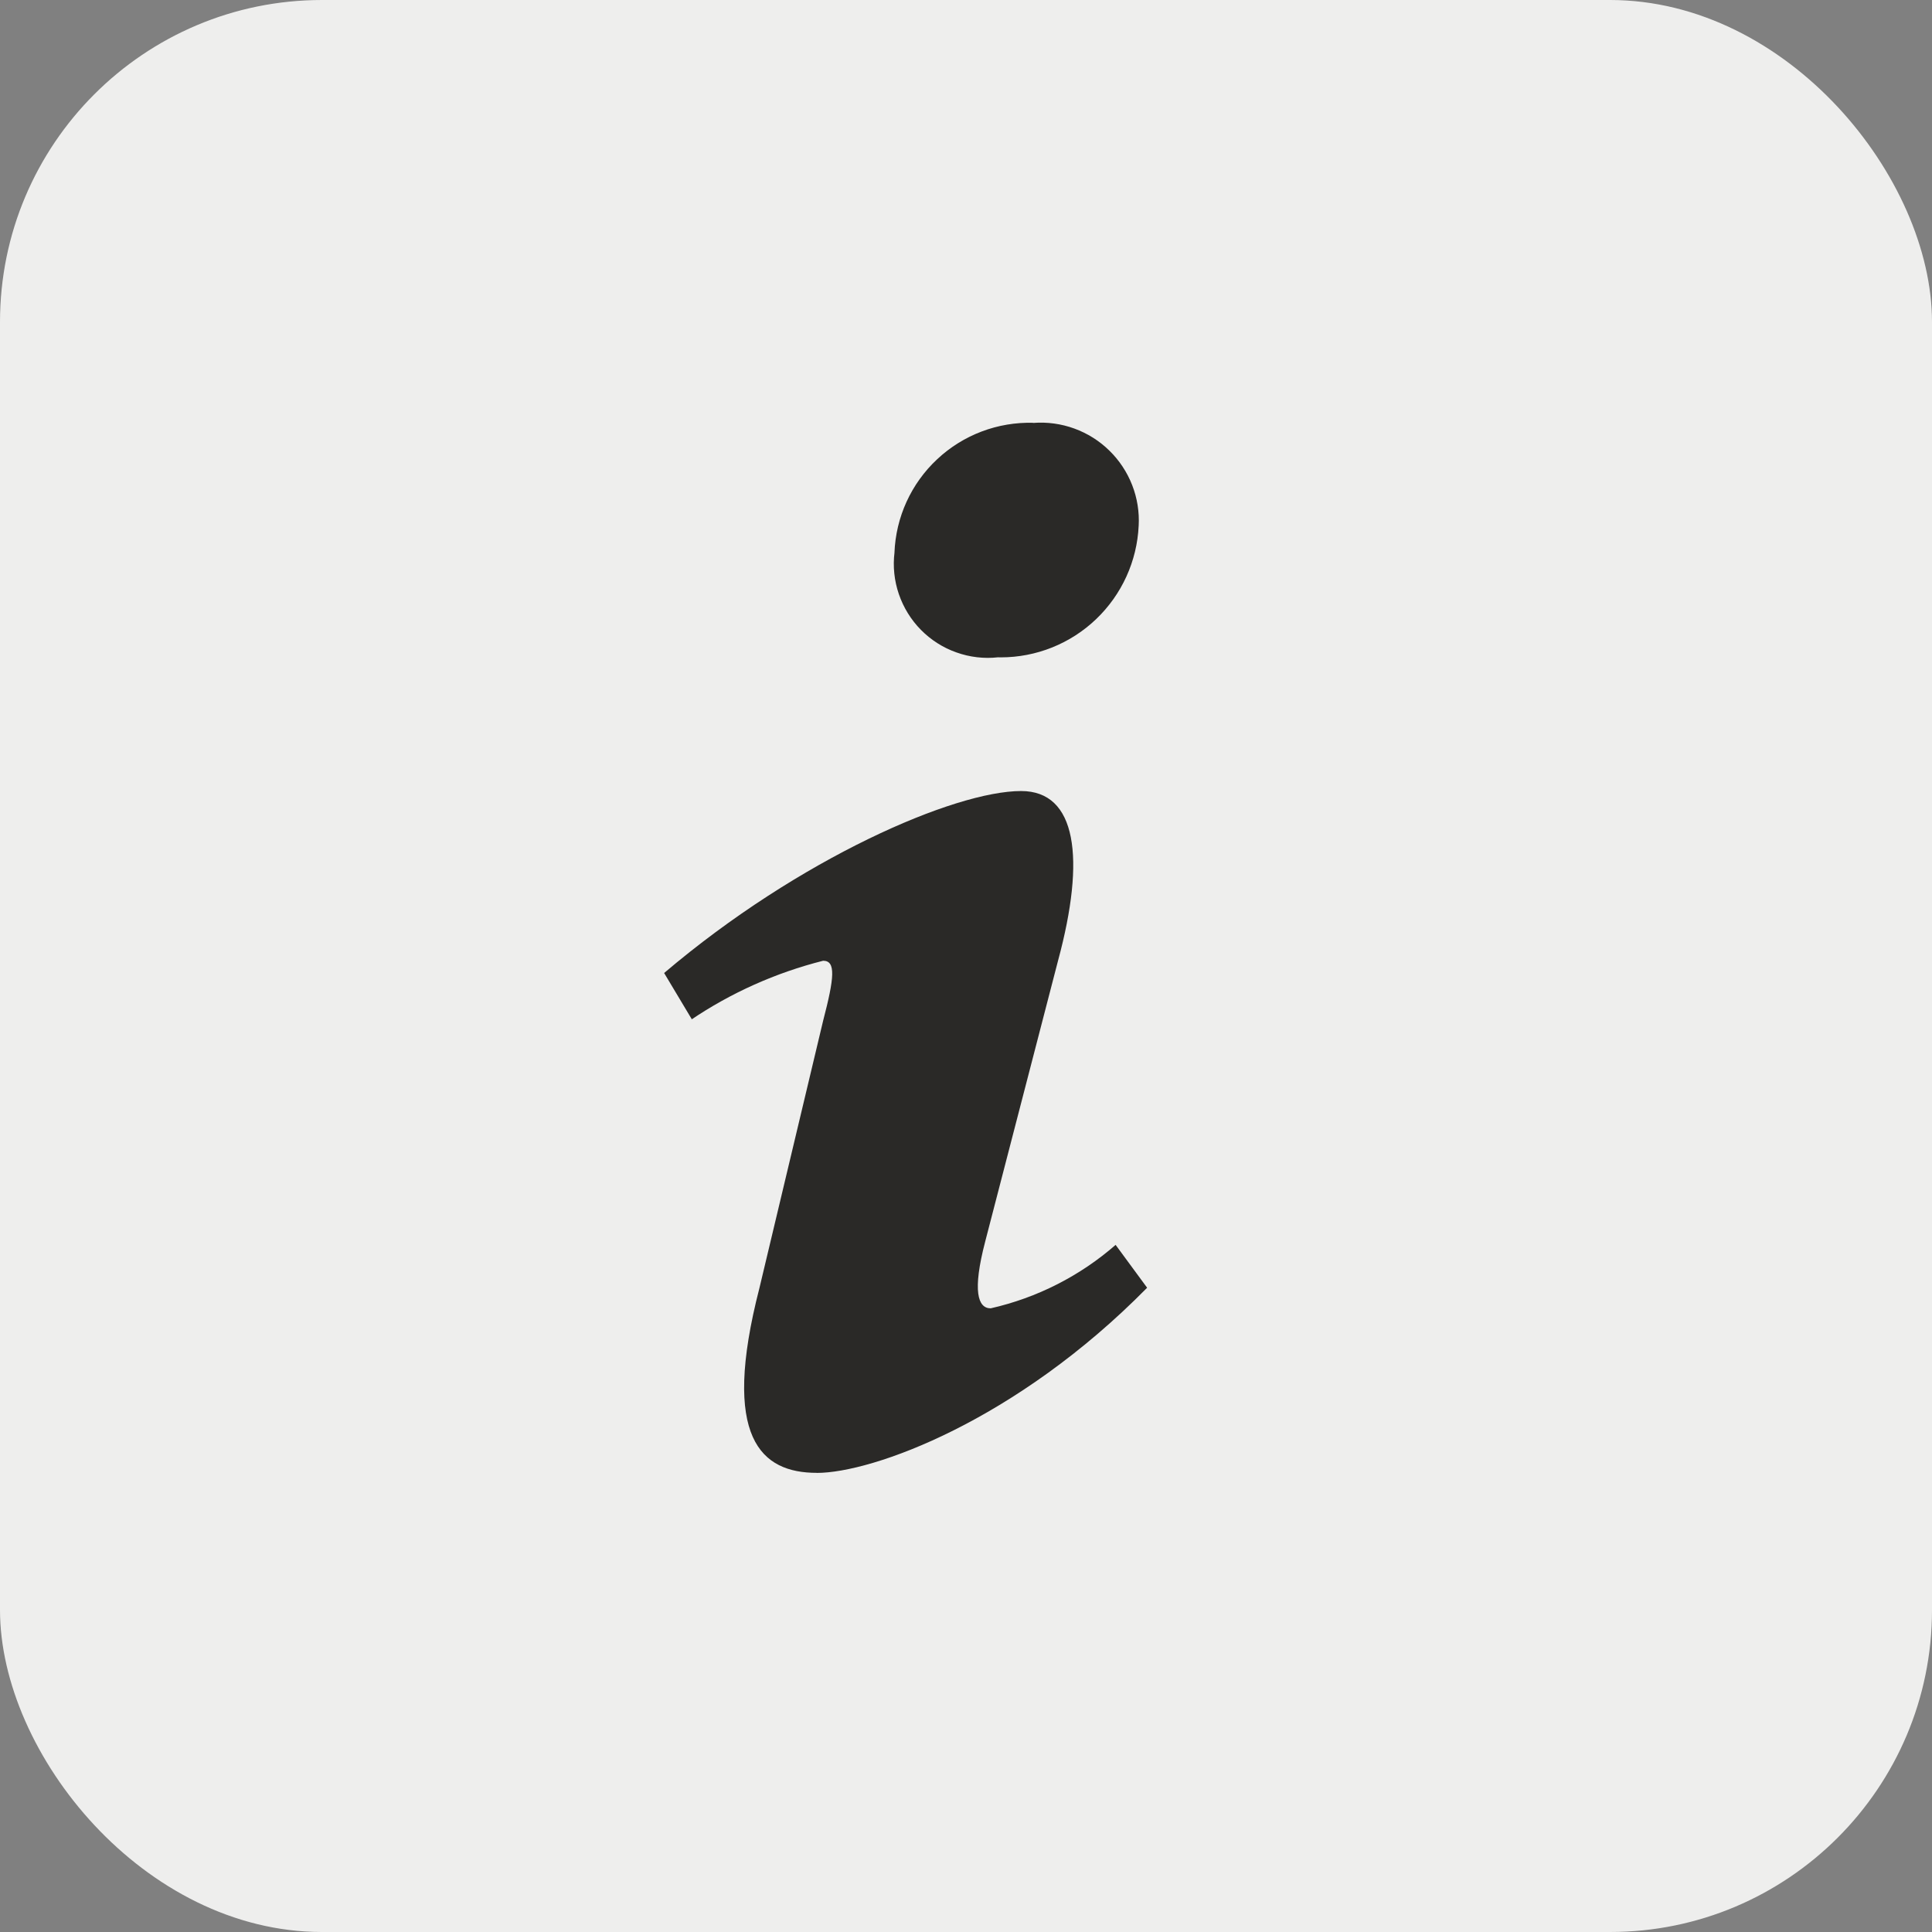
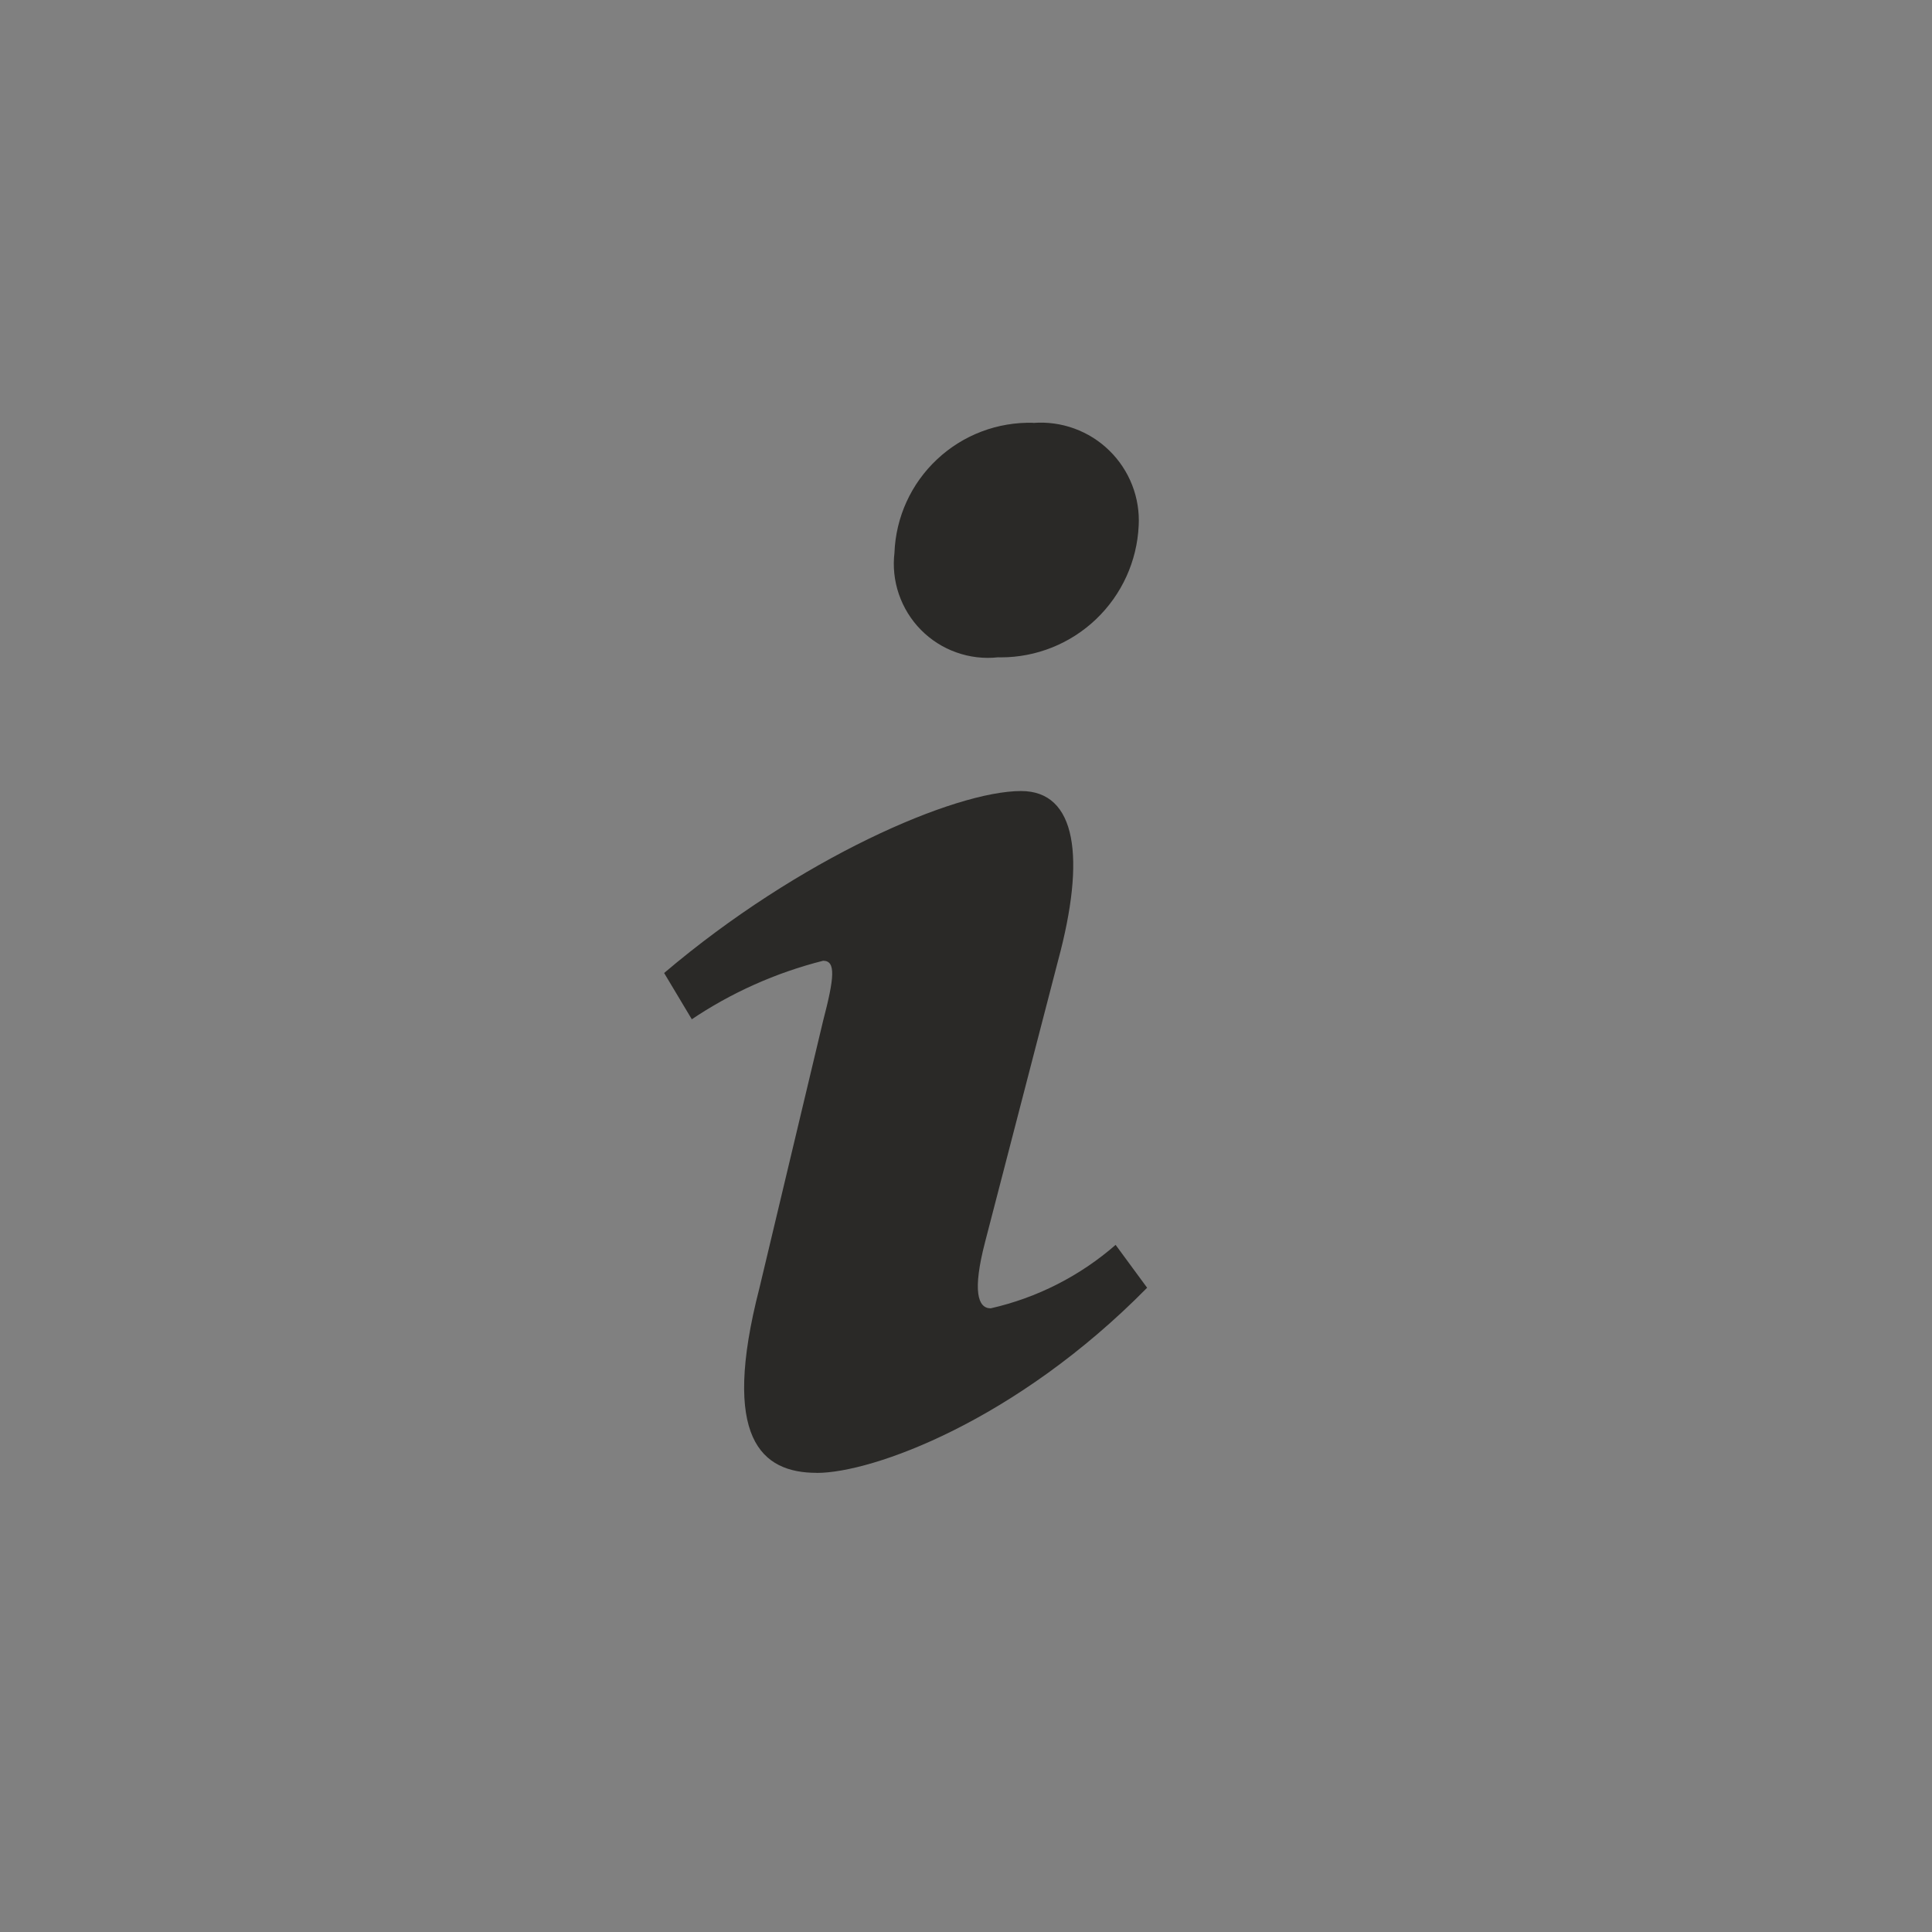
<svg xmlns="http://www.w3.org/2000/svg" width="32" height="32" viewBox="0 0 32 32" fill="none">
  <rect x="0" y="0" width="32" height="32" fill="#808080" stroke="none" />
-   <rect width="32" height="32" rx="5.333" fill="#EEEEED" />
  <path d="M17.115 7.005C17.345 6.987 17.577 7.019 17.794 7.098C18.011 7.177 18.209 7.301 18.374 7.463C18.539 7.624 18.668 7.819 18.752 8.034C18.836 8.249 18.873 8.48 18.86 8.711V8.707C18.833 9.294 18.581 9.848 18.155 10.255C17.73 10.661 17.165 10.888 16.576 10.888L16.529 10.887H16.531C16.298 10.913 16.062 10.885 15.841 10.806C15.619 10.728 15.419 10.6 15.254 10.433C15.089 10.266 14.964 10.063 14.888 9.841C14.812 9.619 14.787 9.382 14.816 9.149L14.815 9.157C14.837 8.566 15.091 8.009 15.523 7.606C15.954 7.202 16.527 6.986 17.118 7.003H17.114L17.115 7.005ZM13.529 24.395C12.61 24.395 11.936 23.827 12.579 21.332L13.634 16.905C13.819 16.196 13.848 15.913 13.634 15.913C12.85 16.111 12.105 16.444 11.435 16.898L11.459 16.883L11 16.116C13.237 14.216 15.811 13.102 16.913 13.102C17.832 13.102 17.985 14.208 17.525 15.91L16.318 20.564C16.103 21.386 16.196 21.67 16.409 21.67C17.177 21.496 17.891 21.133 18.484 20.614L18.478 20.619L19 21.329C16.823 23.541 14.448 24.396 13.529 24.396L13.529 24.395Z" fill="#2A2927" />
</svg>